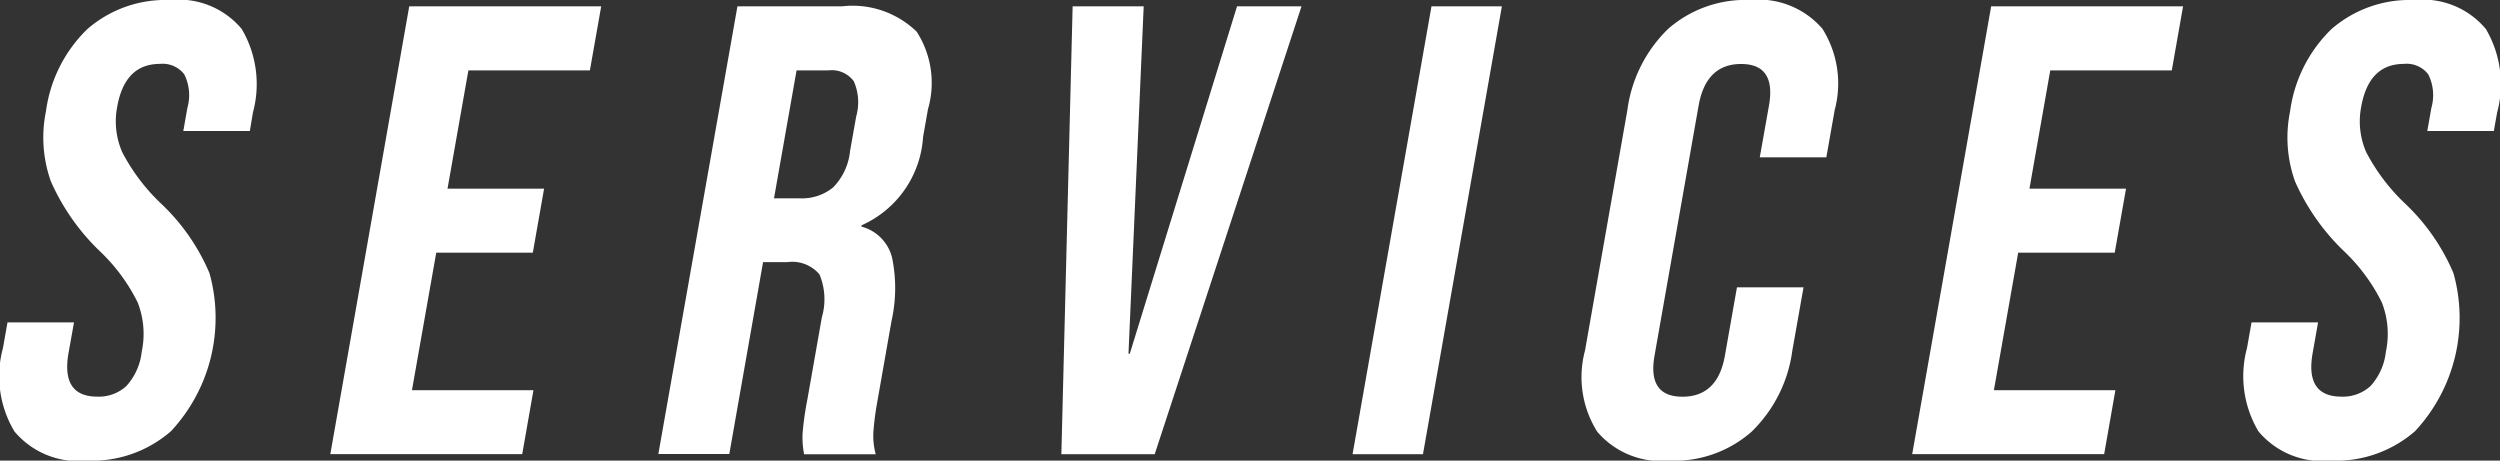
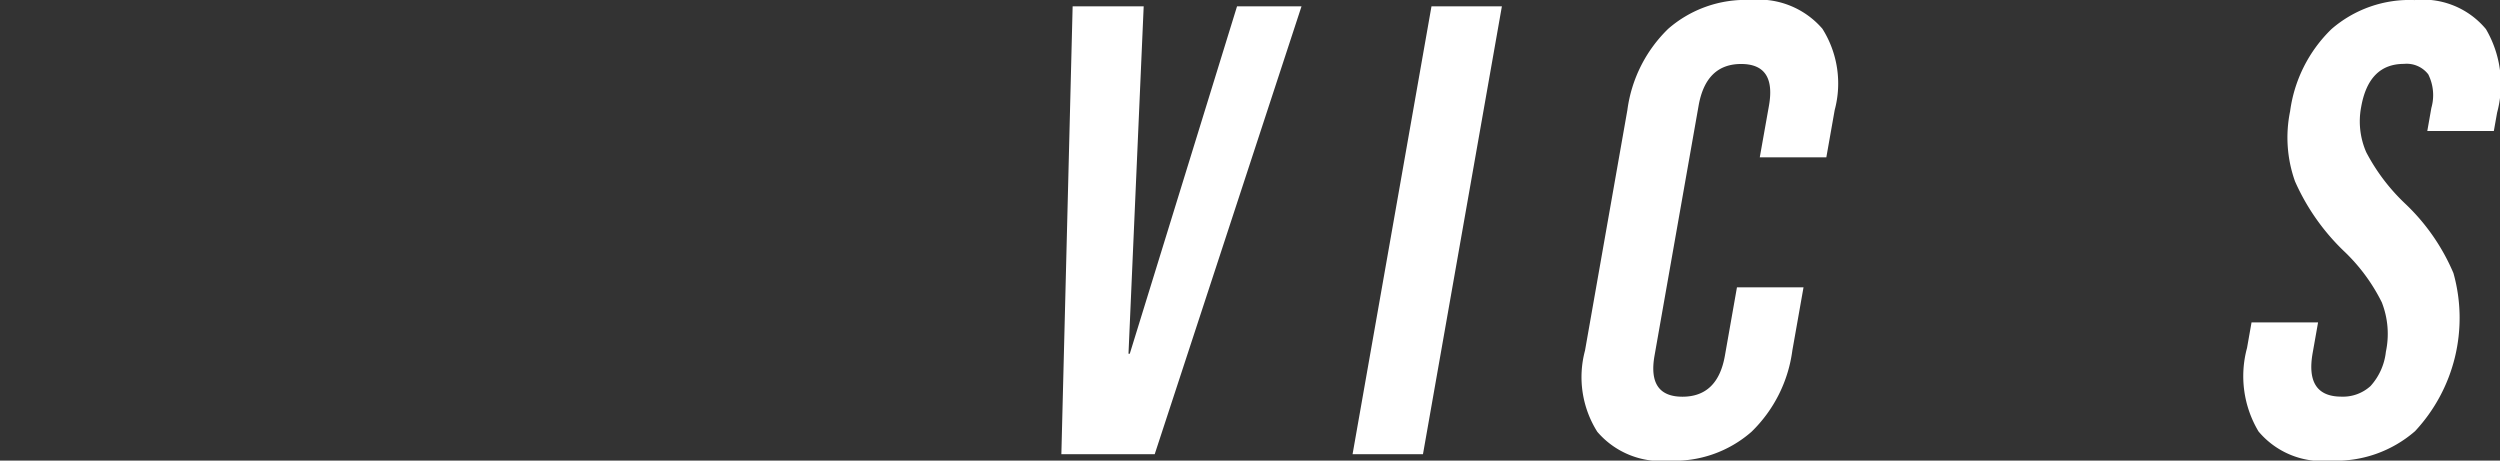
<svg xmlns="http://www.w3.org/2000/svg" data-name="グループ 480" width="81.421" height="15" viewBox="0 0 81.421 15">
  <rect x="0" y="0" width="81.421" height="15" fill="#333333" stroke="none" />
-   <path data-name="パス 616" d="M.47 14.051a3.5 3.5 0 01-.373-2.718l.147-.833H2.41l-.179 1q-.247 1.417.938 1.418a1.324 1.324 0 00.946-.345 1.968 1.968 0 00.5-1.115 2.808 2.808 0 00-.133-1.612 5.921 5.921 0 00-1.245-1.679 7.162 7.162 0 01-1.58-2.26 4.254 4.254 0 01-.16-2.282A4.573 4.573 0 012.844.948 3.876 3.876 0 015.551.002a2.665 2.665 0 012.324.946 3.543 3.543 0 01.362 2.719l-.1.6H5.97l.132-.75a1.523 1.523 0 00-.1-1.095.887.887 0 00-.793-.341q-1.146 0-1.392 1.4a2.5 2.5 0 00.166 1.48 6.344 6.344 0 001.258 1.665 6.719 6.719 0 011.581 2.27 5.413 5.413 0 01-1.252 5.146 3.915 3.915 0 01-2.743.96 2.707 2.707 0 01-2.357-.951z" fill="#fff" />
-   <path data-name="パス 617" d="M13.328.207h6.252l-.368 2.085h-3.957l-.68 3.853h3.145l-.367 2.085h-3.145l-.791 4.478h3.957l-.366 2.083h-6.25z" fill="#fff" />
-   <path data-name="パス 618" d="M24.017.207h3.4a3 3 0 012.438.825 3.08 3.08 0 01.366 2.53l-.158.9a3.381 3.381 0 01-2 2.874l-.008.044a1.394 1.394 0 011 1.018 4.906 4.906 0 01-.021 2.063l-.451 2.564a9.837 9.837 0 00-.136 1.009 2.314 2.314 0 00.074.761h-2.333a2.934 2.934 0 01-.05-.667 10.058 10.058 0 01.158-1.125l.47-2.666a2.1 2.1 0 00-.077-1.4 1.159 1.159 0 00-1.045-.4h-.792l-1.1 6.25h-2.311zm2.024 6.252a1.6 1.6 0 001.093-.356 1.965 1.965 0 00.551-1.187l.2-1.123a1.7 1.7 0 00-.078-1.147.892.892 0 00-.824-.354h-1.04l-.735 4.167z" fill="#fff" />
  <path data-name="パス 619" d="M34.934.207h2.314l-.495 11.314h.042L40.288.207h2.1l-4.781 14.585h-3.04z" fill="#fff" />
  <path data-name="パス 620" d="M46.621.207h2.293l-2.57 14.585h-2.293z" fill="#fff" />
  <path data-name="パス 621" d="M52.021 14.062a3.337 3.337 0 01-.4-2.644l1.38-7.834A4.508 4.508 0 0154.332.937 3.83 3.83 0 0157.008 0a2.739 2.739 0 012.345.937 3.342 3.342 0 01.4 2.647l-.272 1.54h-2.168l.3-1.687q.237-1.353-.907-1.353T55.321 3.44l-1.436 8.145q-.235 1.335.91 1.335c.763 0 1.225-.445 1.382-1.335l.393-2.227h2.168l-.365 2.063a4.509 4.509 0 01-1.332 2.644 3.811 3.811 0 01-2.675.938 2.731 2.731 0 01-2.345-.941z" fill="#fff" />
-   <path data-name="パス 622" d="M64.849.207h6.25l-.367 2.085h-3.958l-.678 3.853h3.145l-.368 2.085h-3.144l-.791 4.478h3.957l-.366 2.083h-6.252z" fill="#fff" />
  <path data-name="パス 623" d="M73.556 14.051a3.51 3.51 0 01-.374-2.718l.147-.833h2.167l-.177 1q-.249 1.417.937 1.418a1.331 1.331 0 00.948-.345 1.975 1.975 0 00.5-1.115 2.809 2.809 0 00-.133-1.612 5.925 5.925 0 00-1.245-1.679 7.164 7.164 0 01-1.581-2.26 4.252 4.252 0 01-.16-2.282A4.572 4.572 0 0175.932.948 3.88 3.88 0 0178.64.002a2.664 2.664 0 012.323.946 3.551 3.551 0 01.364 2.719l-.107.6h-2.167l.132-.75a1.516 1.516 0 00-.1-1.095.887.887 0 00-.793-.341q-1.144 0-1.392 1.4a2.506 2.506 0 00.166 1.48 6.361 6.361 0 001.26 1.665 6.732 6.732 0 011.579 2.27 5.407 5.407 0 01-1.25 5.146 3.921 3.921 0 01-2.743.96 2.707 2.707 0 01-2.356-.951z" fill="#fff" />
</svg>